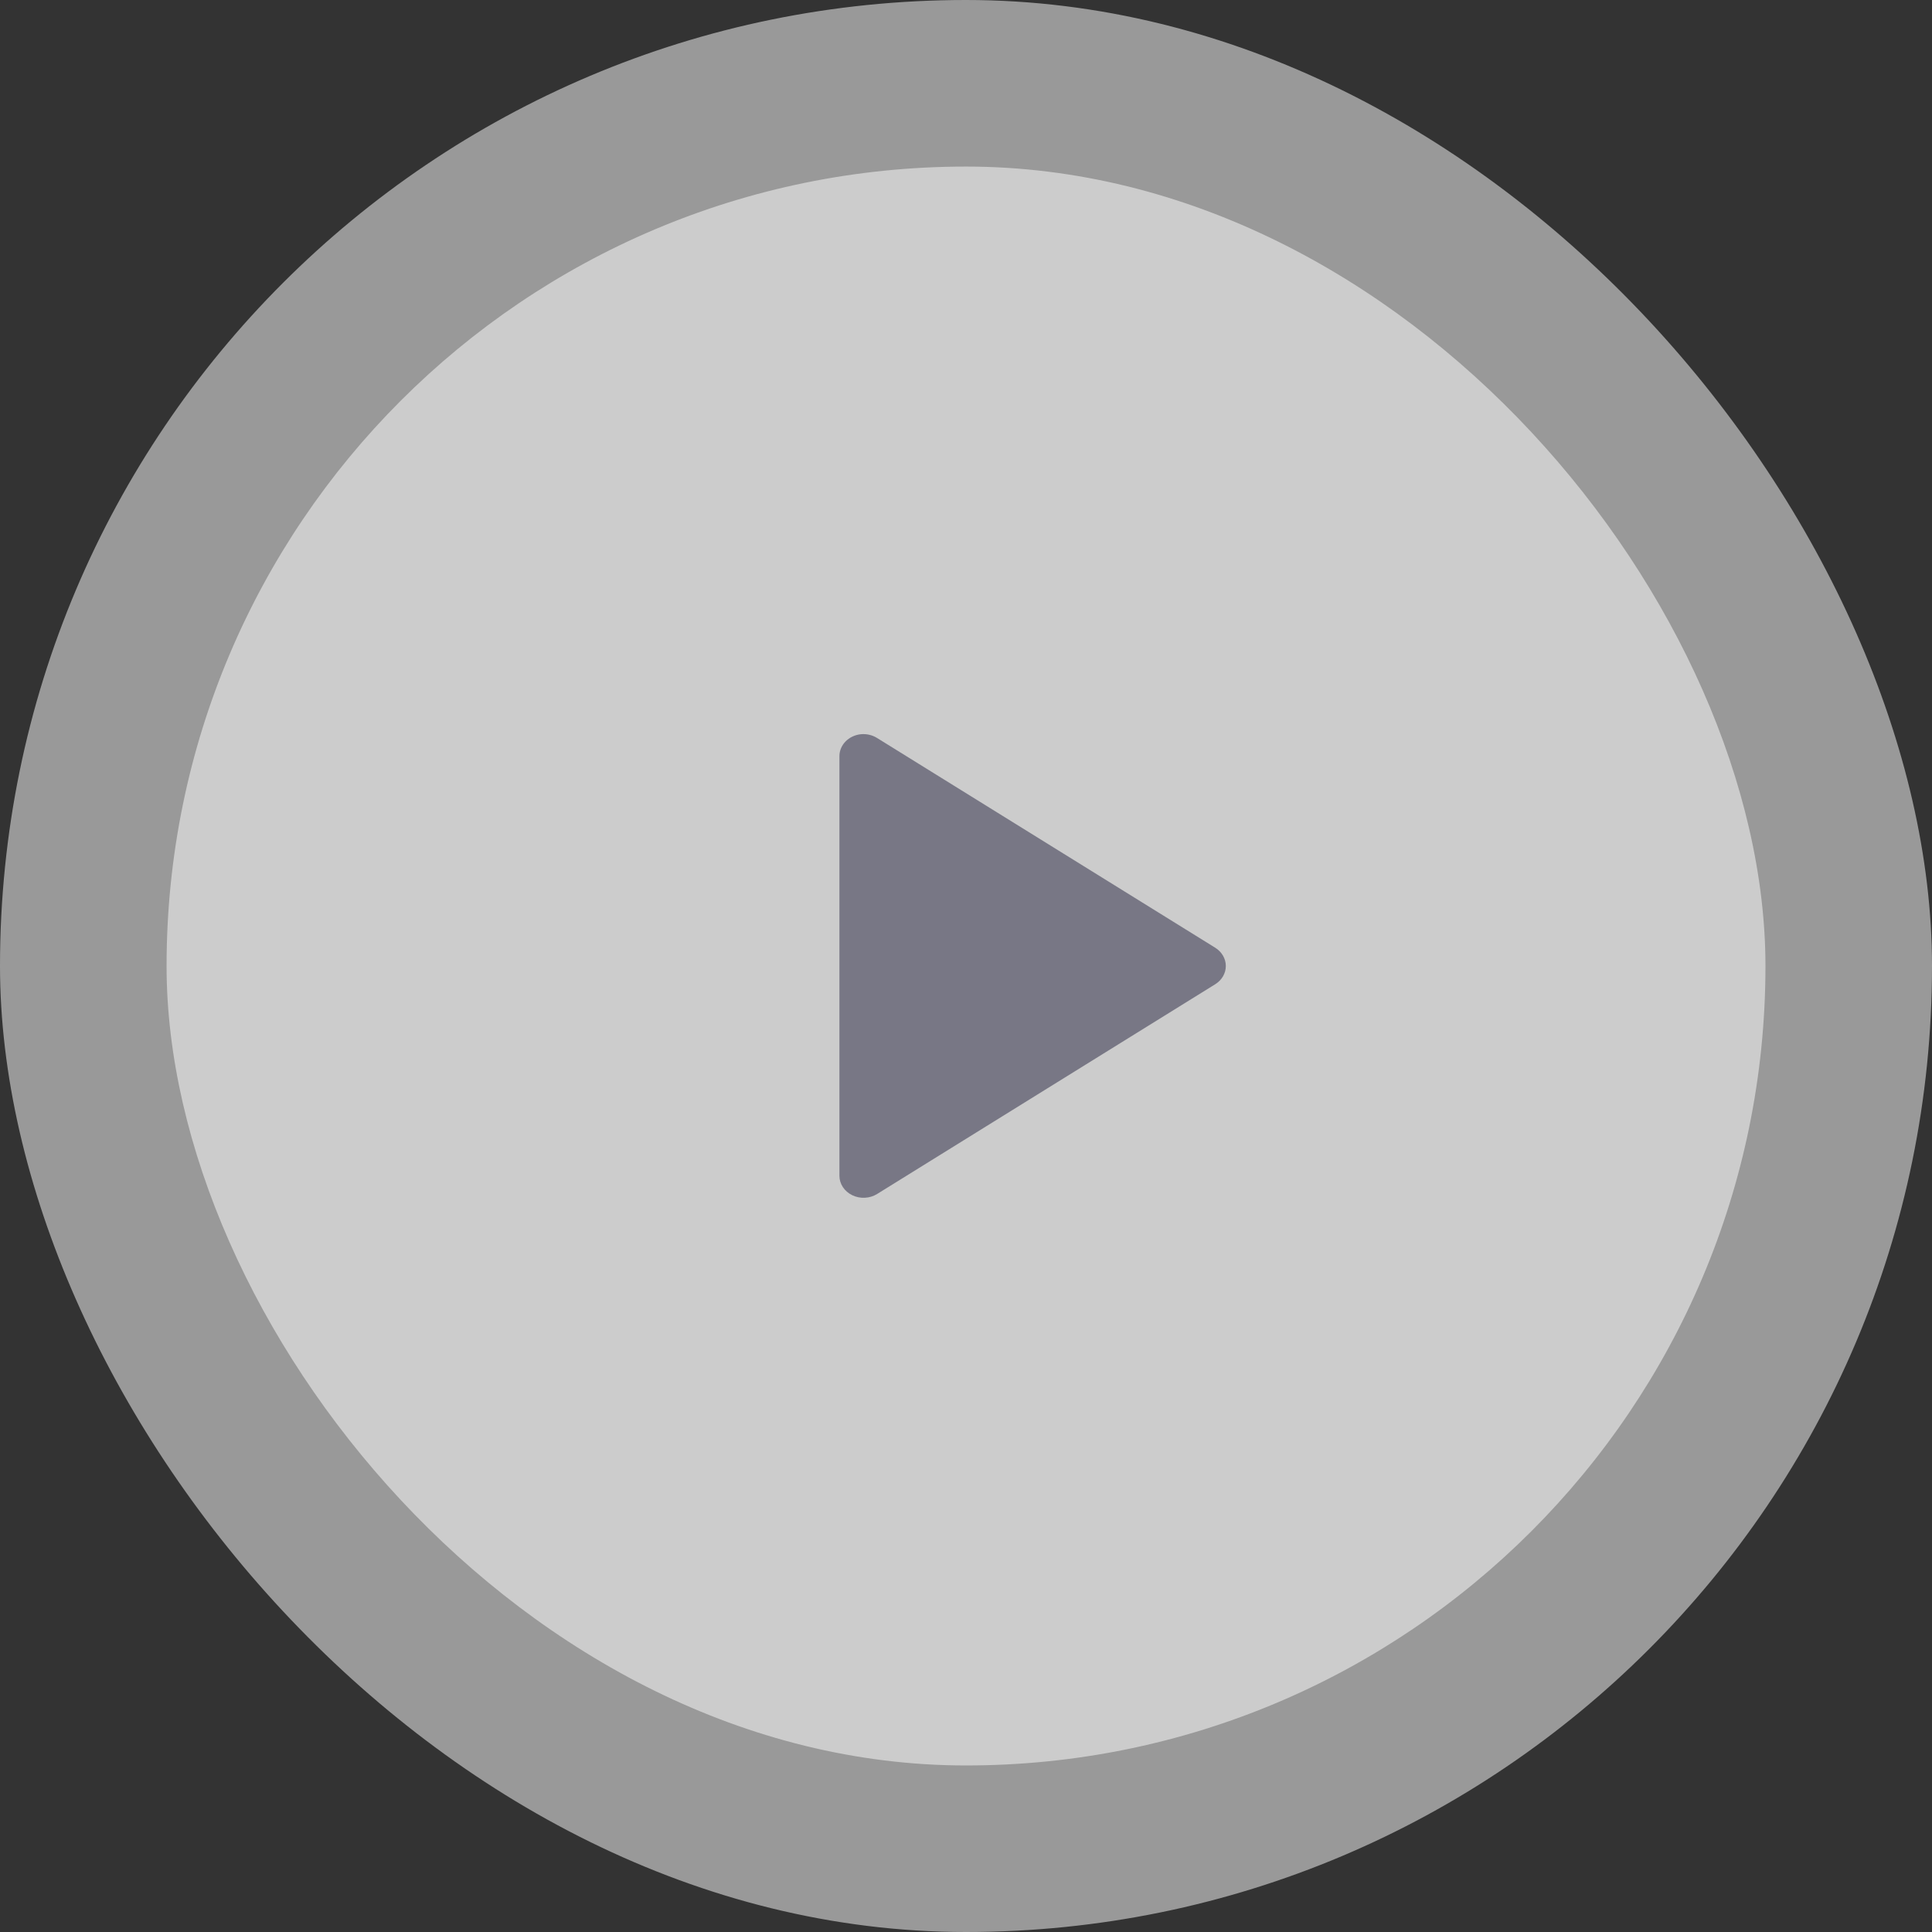
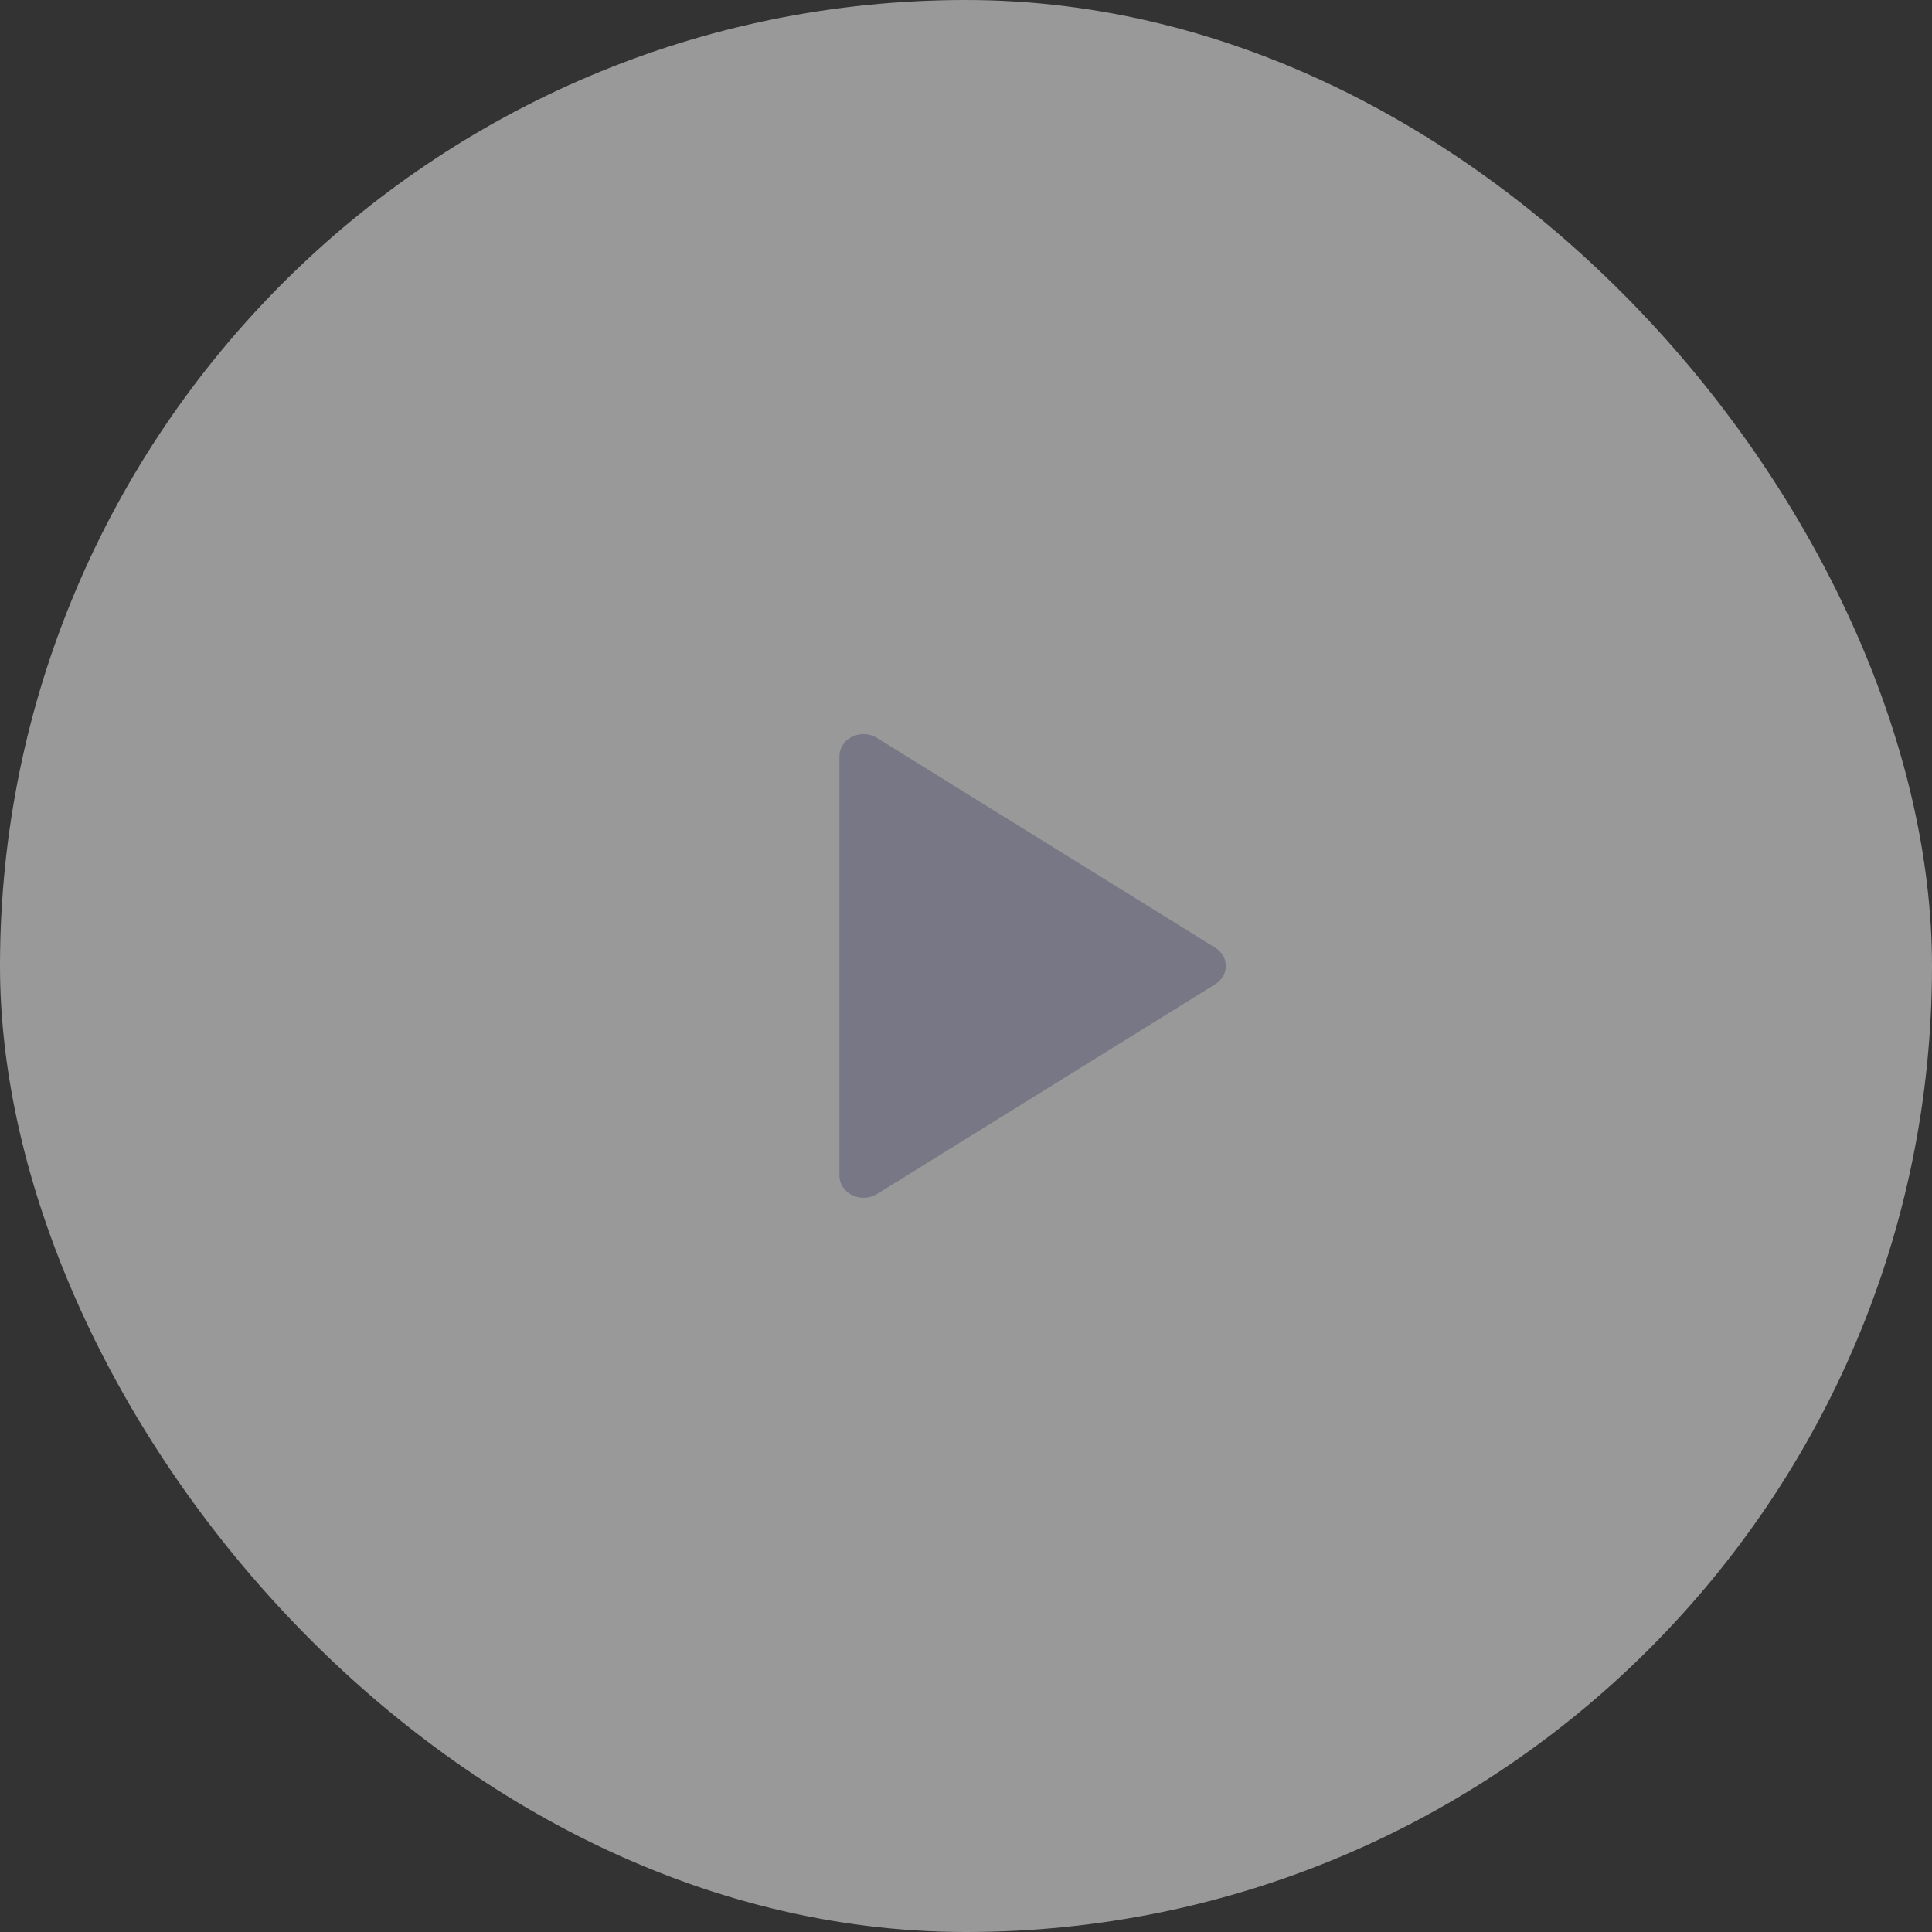
<svg xmlns="http://www.w3.org/2000/svg" width="64" height="64" viewBox="0 0 64 64" fill="none">
  <rect x="0" y="0" width="64" height="64" fill="#333333" stroke="none" />
  <rect width="64" height="64" rx="32" fill="white" fill-opacity="0.5" />
-   <rect x="5.518" y="5.518" width="52.965" height="52.965" rx="26.483" fill="white" fill-opacity="0.5" />
  <path d="M28.009 24.563C28.141 24.428 28.322 24.342 28.519 24.322C28.709 24.304 28.899 24.349 29.056 24.448L40.255 31.394C40.363 31.461 40.452 31.552 40.513 31.657C40.575 31.763 40.607 31.88 40.607 32C40.607 32.119 40.575 32.237 40.513 32.343C40.452 32.448 40.363 32.538 40.255 32.605L29.056 39.552C28.936 39.627 28.796 39.67 28.651 39.677C28.505 39.685 28.361 39.656 28.232 39.593C28.104 39.531 27.996 39.438 27.921 39.324C27.846 39.21 27.806 39.079 27.807 38.946V25.053C27.805 24.873 27.878 24.698 28.009 24.563Z" fill="#787785" />
</svg>